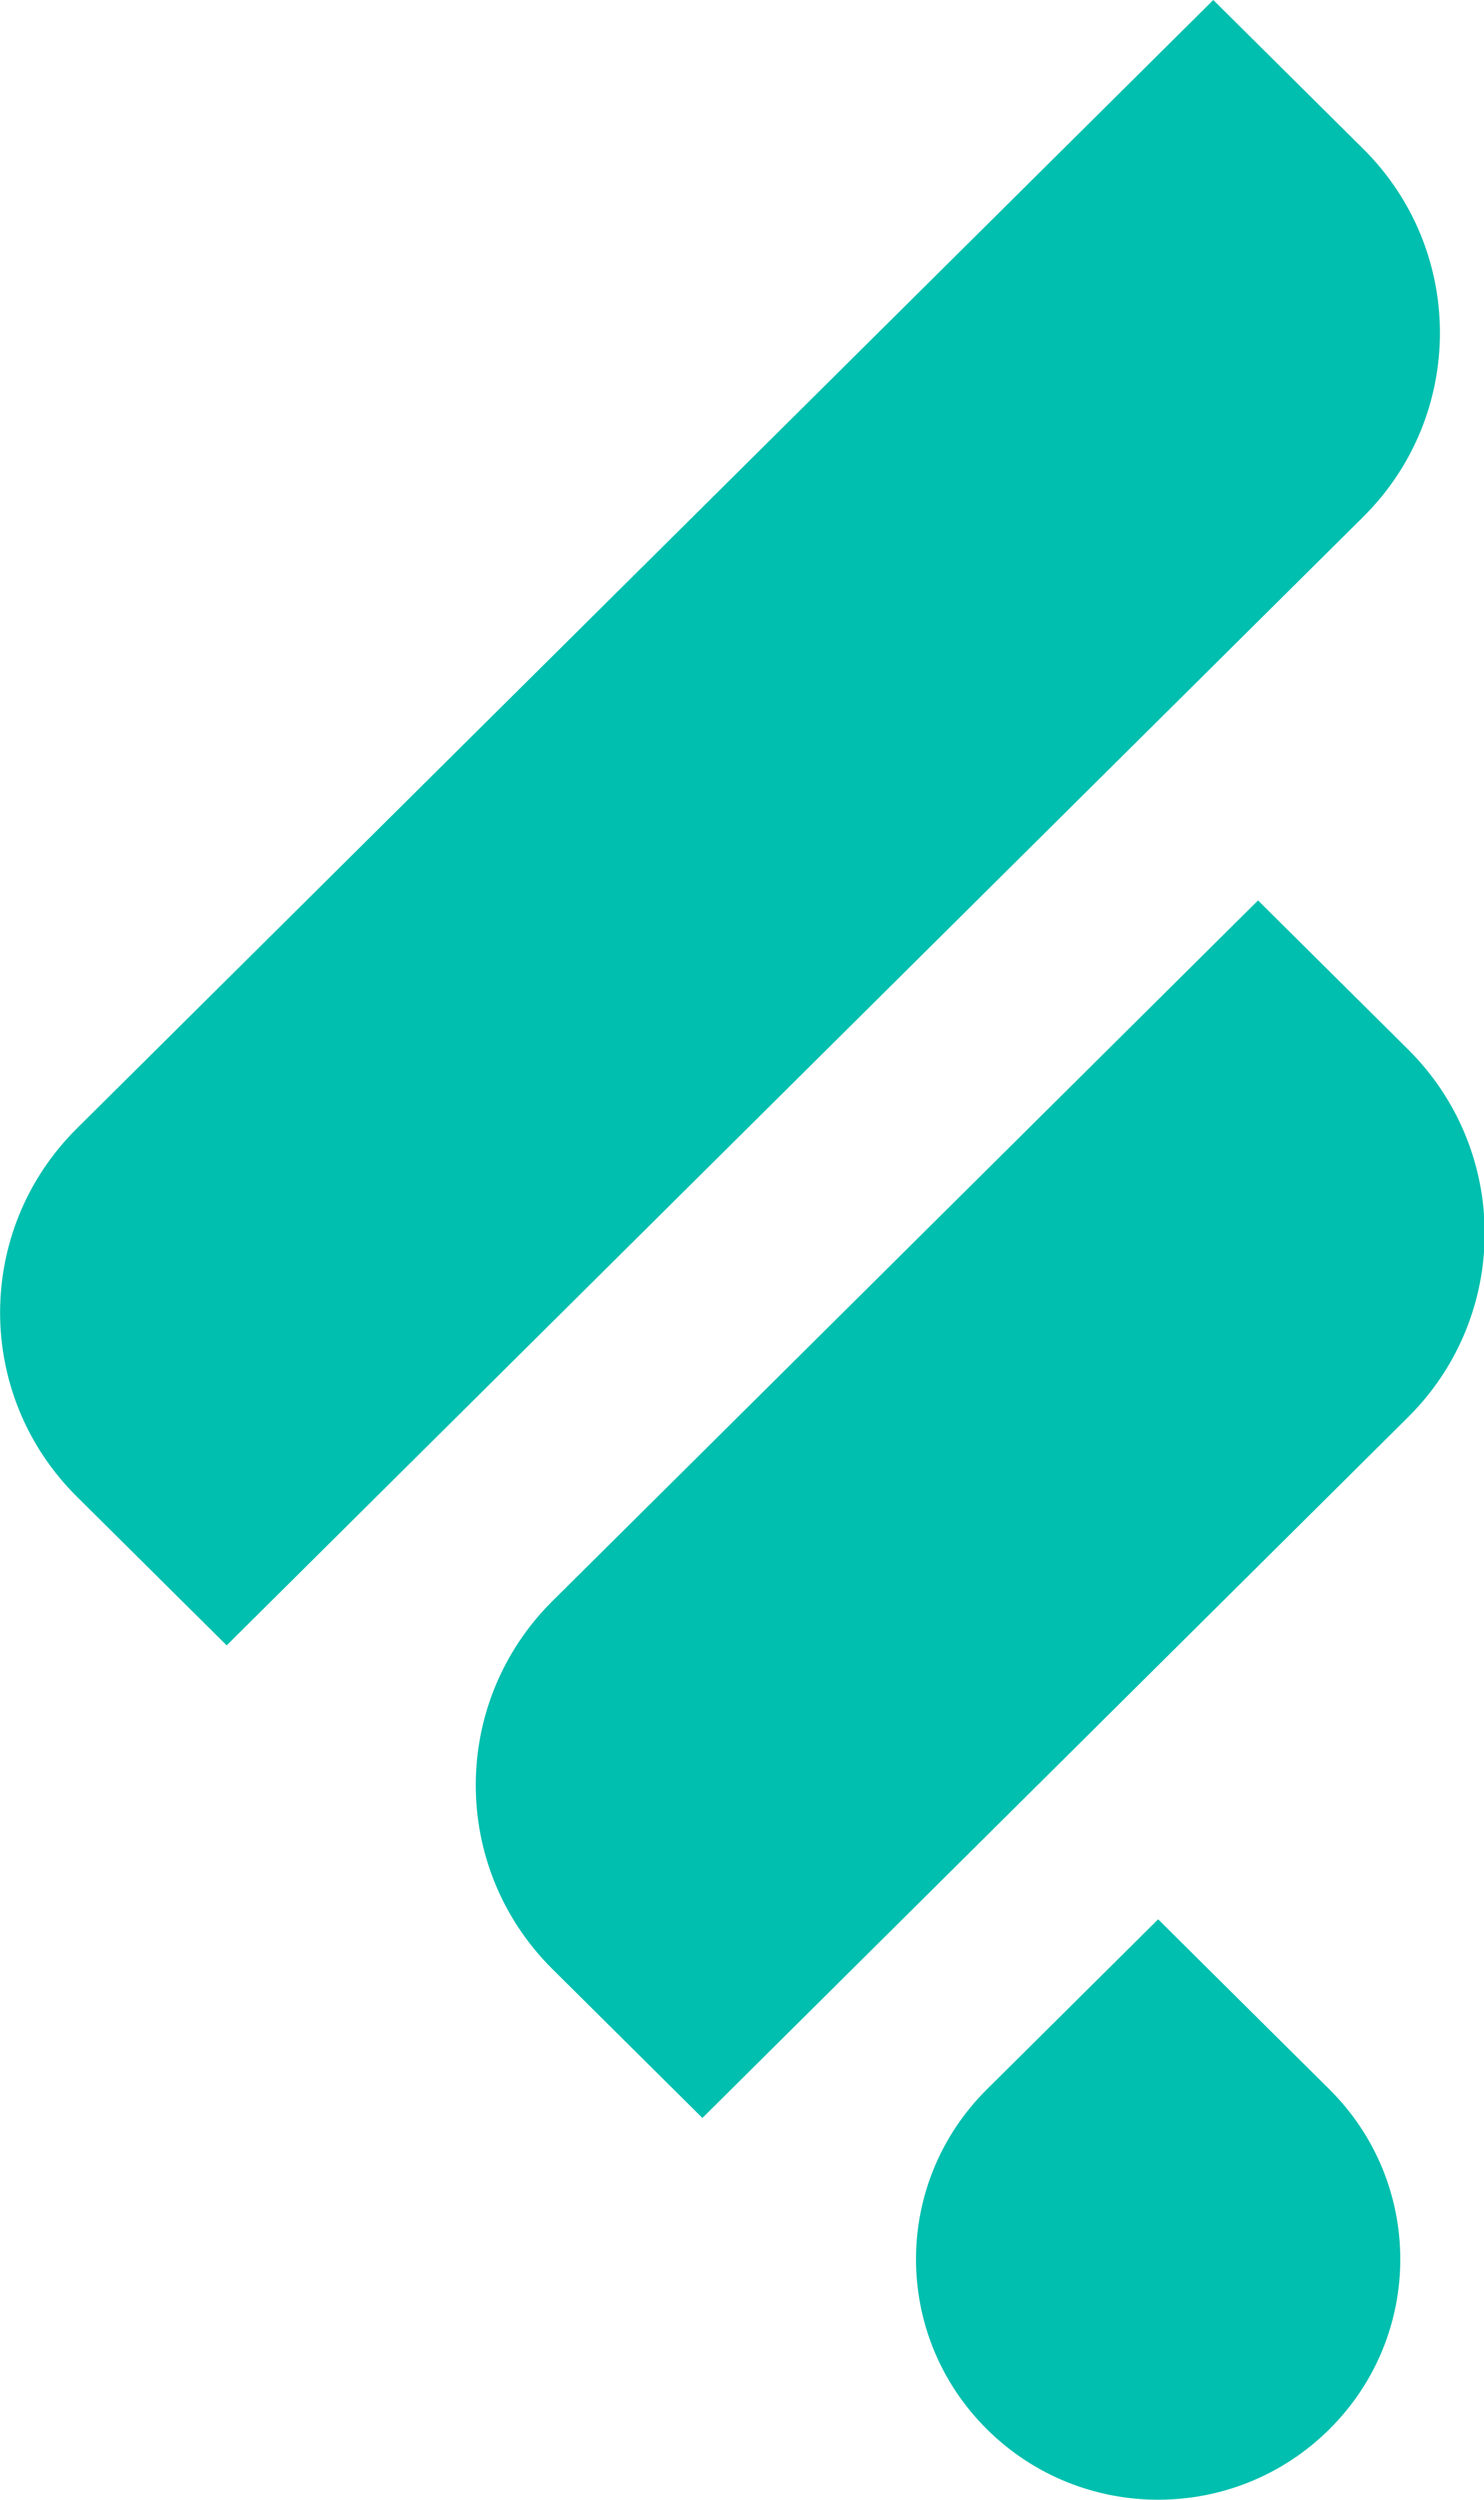
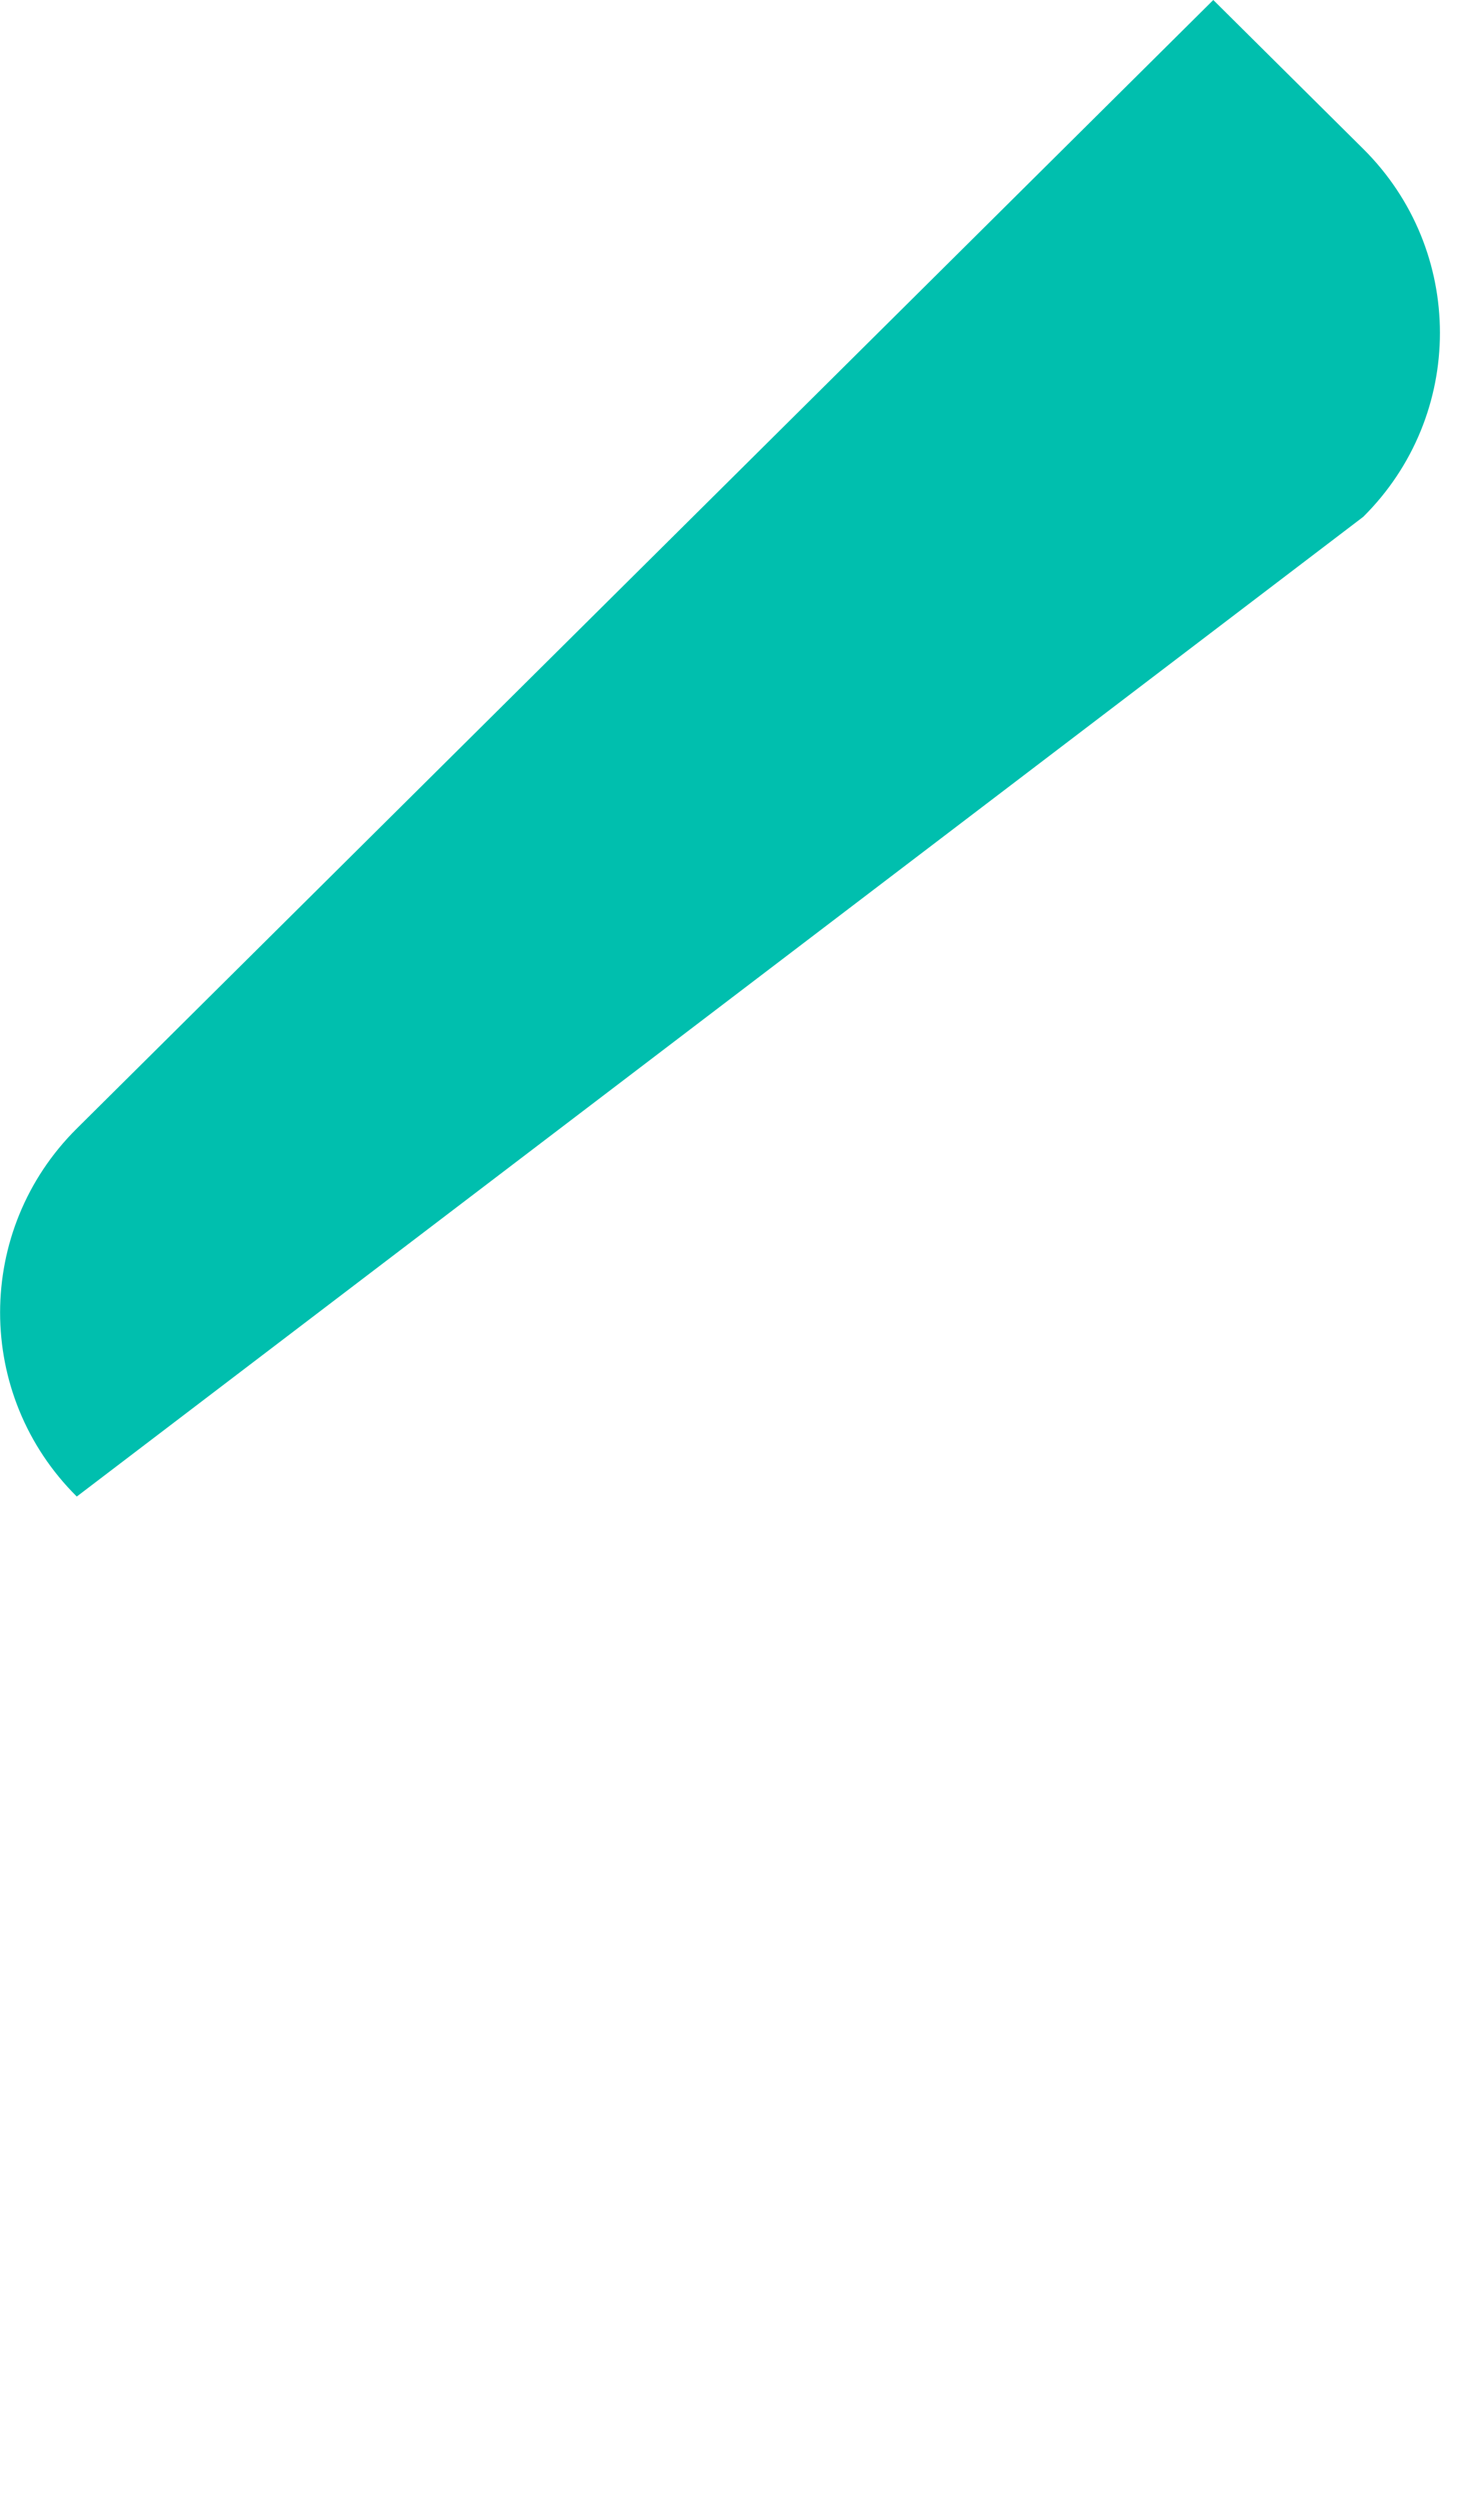
<svg xmlns="http://www.w3.org/2000/svg" width="19" height="32" viewBox="0 0 19 32" fill="none">
-   <path d="M14.828 24.57L12.636 26.746C11.425 27.948 11.425 29.896 12.636 31.098C13.847 32.301 15.809 32.301 17.02 31.098C18.231 29.896 18.231 27.948 17.02 26.746L14.828 24.57Z" fill="#00BFAE" />
-   <path d="M18.027 13.433L16.107 11.527L7.073 20.496C5.764 21.797 5.764 23.907 7.073 25.207L8.993 27.113L18.027 18.143C19.336 16.843 19.336 14.733 18.027 13.433Z" fill="#00BFAE" />
-   <path d="M17.454 1.906L15.534 0L0.983 14.447C-0.326 15.747 -0.326 17.858 0.983 19.158L2.902 21.063L17.454 6.616C18.763 5.316 18.763 3.206 17.454 1.906Z" fill="#00BFAE" />
+   <path d="M17.454 1.906L15.534 0L0.983 14.447C-0.326 15.747 -0.326 17.858 0.983 19.158L17.454 6.616C18.763 5.316 18.763 3.206 17.454 1.906Z" fill="#00BFAE" />
</svg>